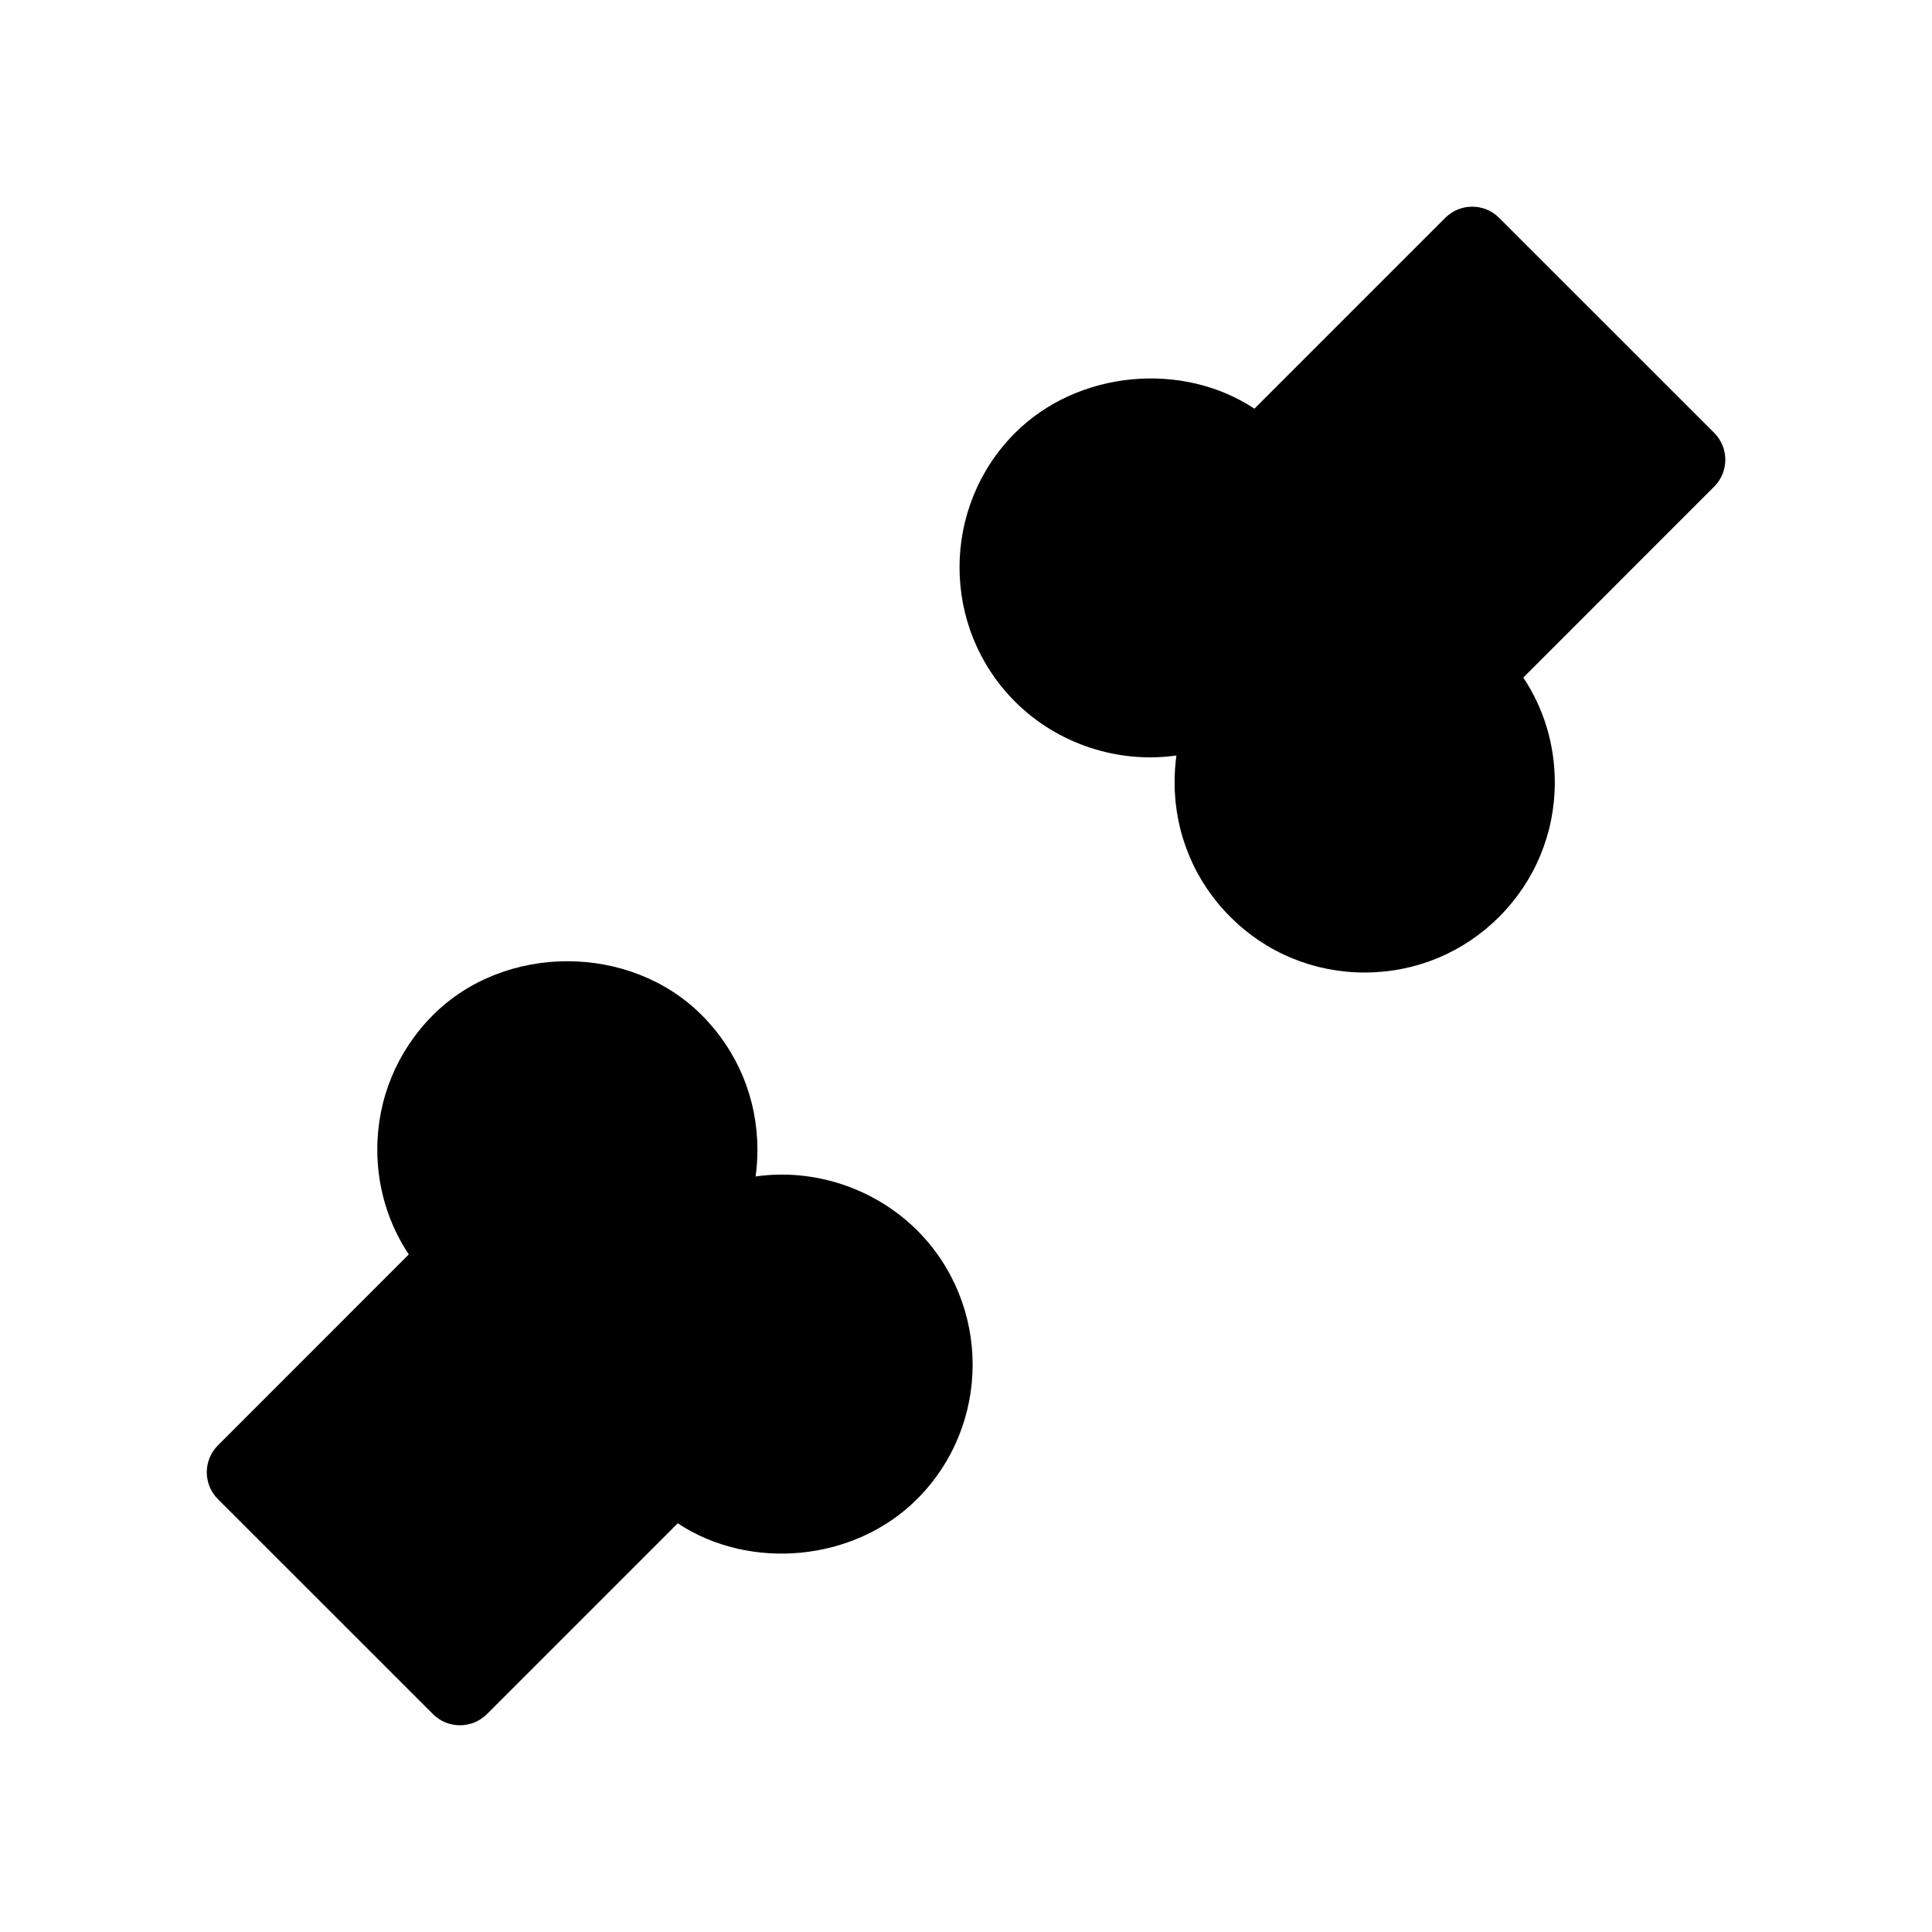
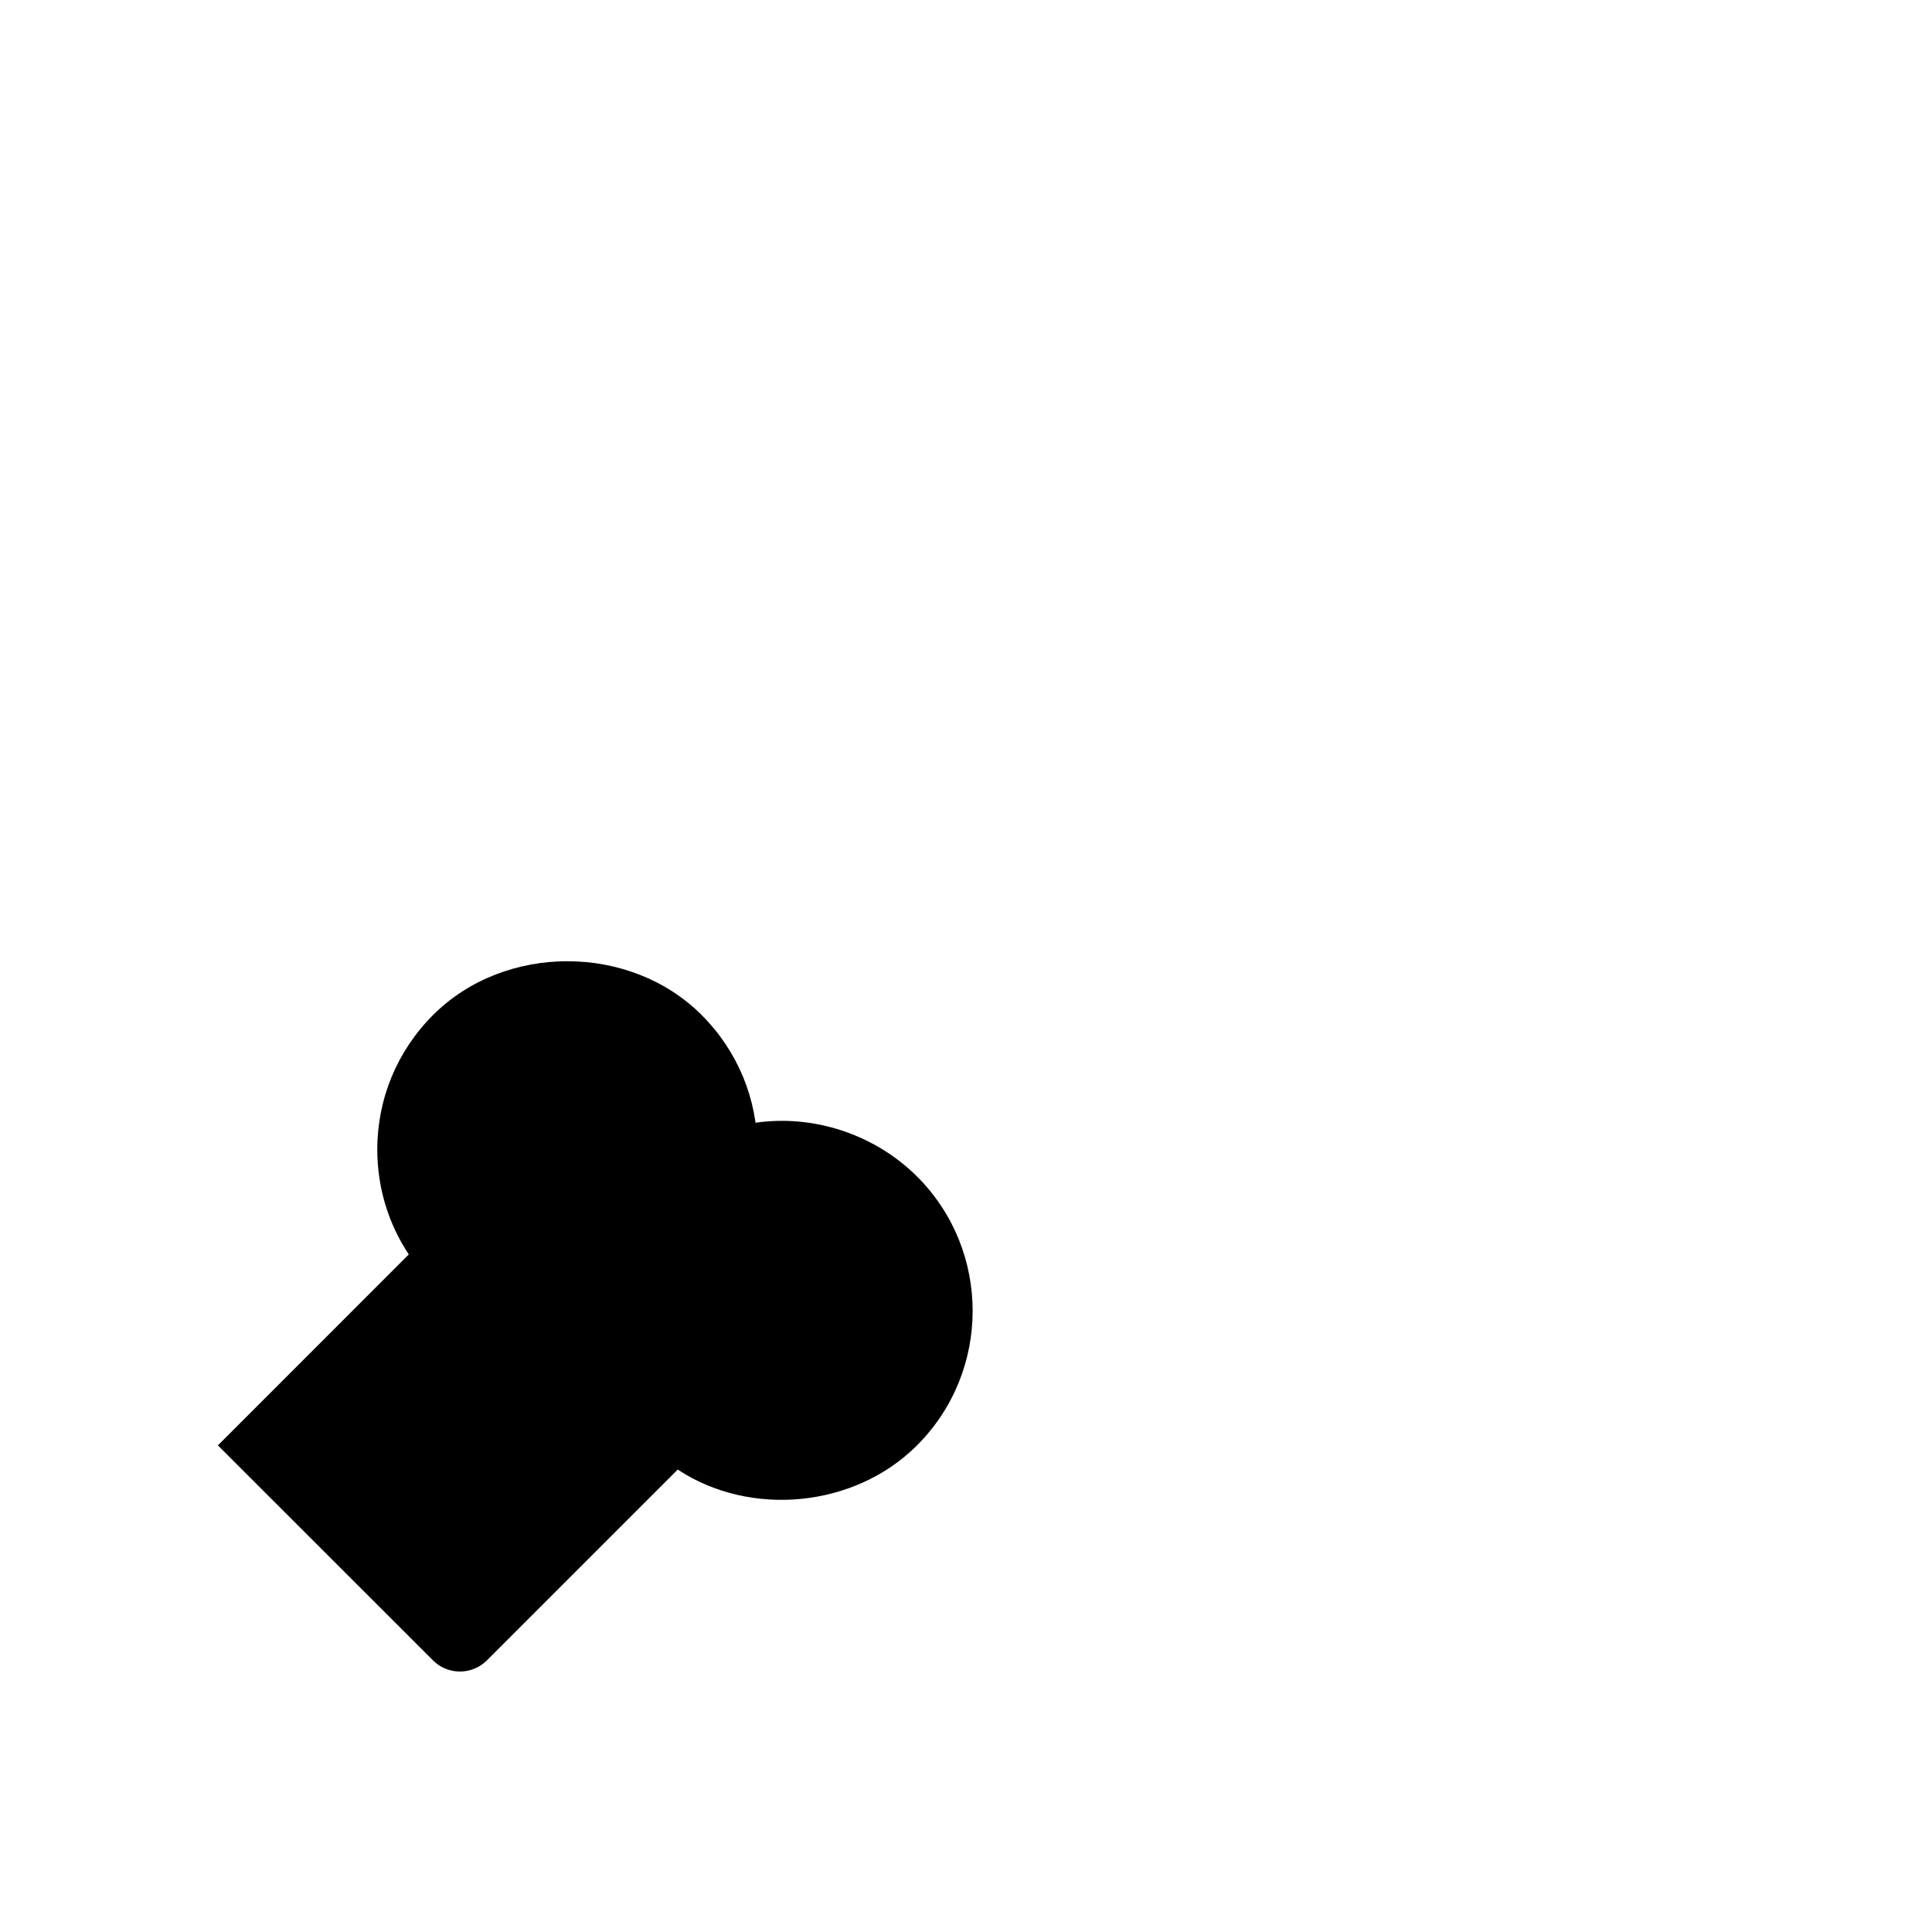
<svg xmlns="http://www.w3.org/2000/svg" fill="#000000" width="800px" height="800px" version="1.1" viewBox="144 144 512 512">
  <g>
-     <path d="m344.24 455.78c0.324-2.336 0.484-4.715 0.484-7.133 0-13.441-5.238-26.098-14.75-35.629-19.004-19.043-52.234-19.043-71.238 0-9.512 9.531-14.75 22.188-14.75 35.629 0 10.035 2.922 19.629 8.344 27.789l-50.582 50.602c-3.93 3.93-3.93 10.316 0 14.246l57.012 56.992c1.977 1.977 4.555 2.941 7.133 2.941s5.16-0.988 7.133-2.941l50.582-50.582c19.164 12.676 46.812 10.195 63.418-6.41 19.648-19.648 19.648-51.629 0-71.258-11.27-11.203-27.41-16.465-42.785-14.246z" />
-     <path d="m598.28 258.71-57.012-56.992c-3.93-3.93-10.316-3.93-14.246 0l-50.582 50.582c-19.125-12.656-46.793-10.156-63.418 6.41-19.648 19.648-19.648 51.629 0 71.258 11.203 11.203 27.305 16.445 42.742 14.246-0.324 2.336-0.484 4.715-0.484 7.133 0 13.441 5.238 26.098 14.75 35.629 9.512 9.531 22.168 14.75 35.629 14.75s26.117-5.238 35.629-14.75c9.512-9.531 14.75-22.188 14.75-35.629 0-10.035-2.922-19.629-8.344-27.789l50.582-50.602c3.934-3.93 3.934-10.297 0.004-14.246z" />
+     <path d="m344.24 455.78c0.324-2.336 0.484-4.715 0.484-7.133 0-13.441-5.238-26.098-14.75-35.629-19.004-19.043-52.234-19.043-71.238 0-9.512 9.531-14.75 22.188-14.75 35.629 0 10.035 2.922 19.629 8.344 27.789l-50.582 50.602l57.012 56.992c1.977 1.977 4.555 2.941 7.133 2.941s5.16-0.988 7.133-2.941l50.582-50.582c19.164 12.676 46.812 10.195 63.418-6.41 19.648-19.648 19.648-51.629 0-71.258-11.27-11.203-27.41-16.465-42.785-14.246z" />
  </g>
</svg>